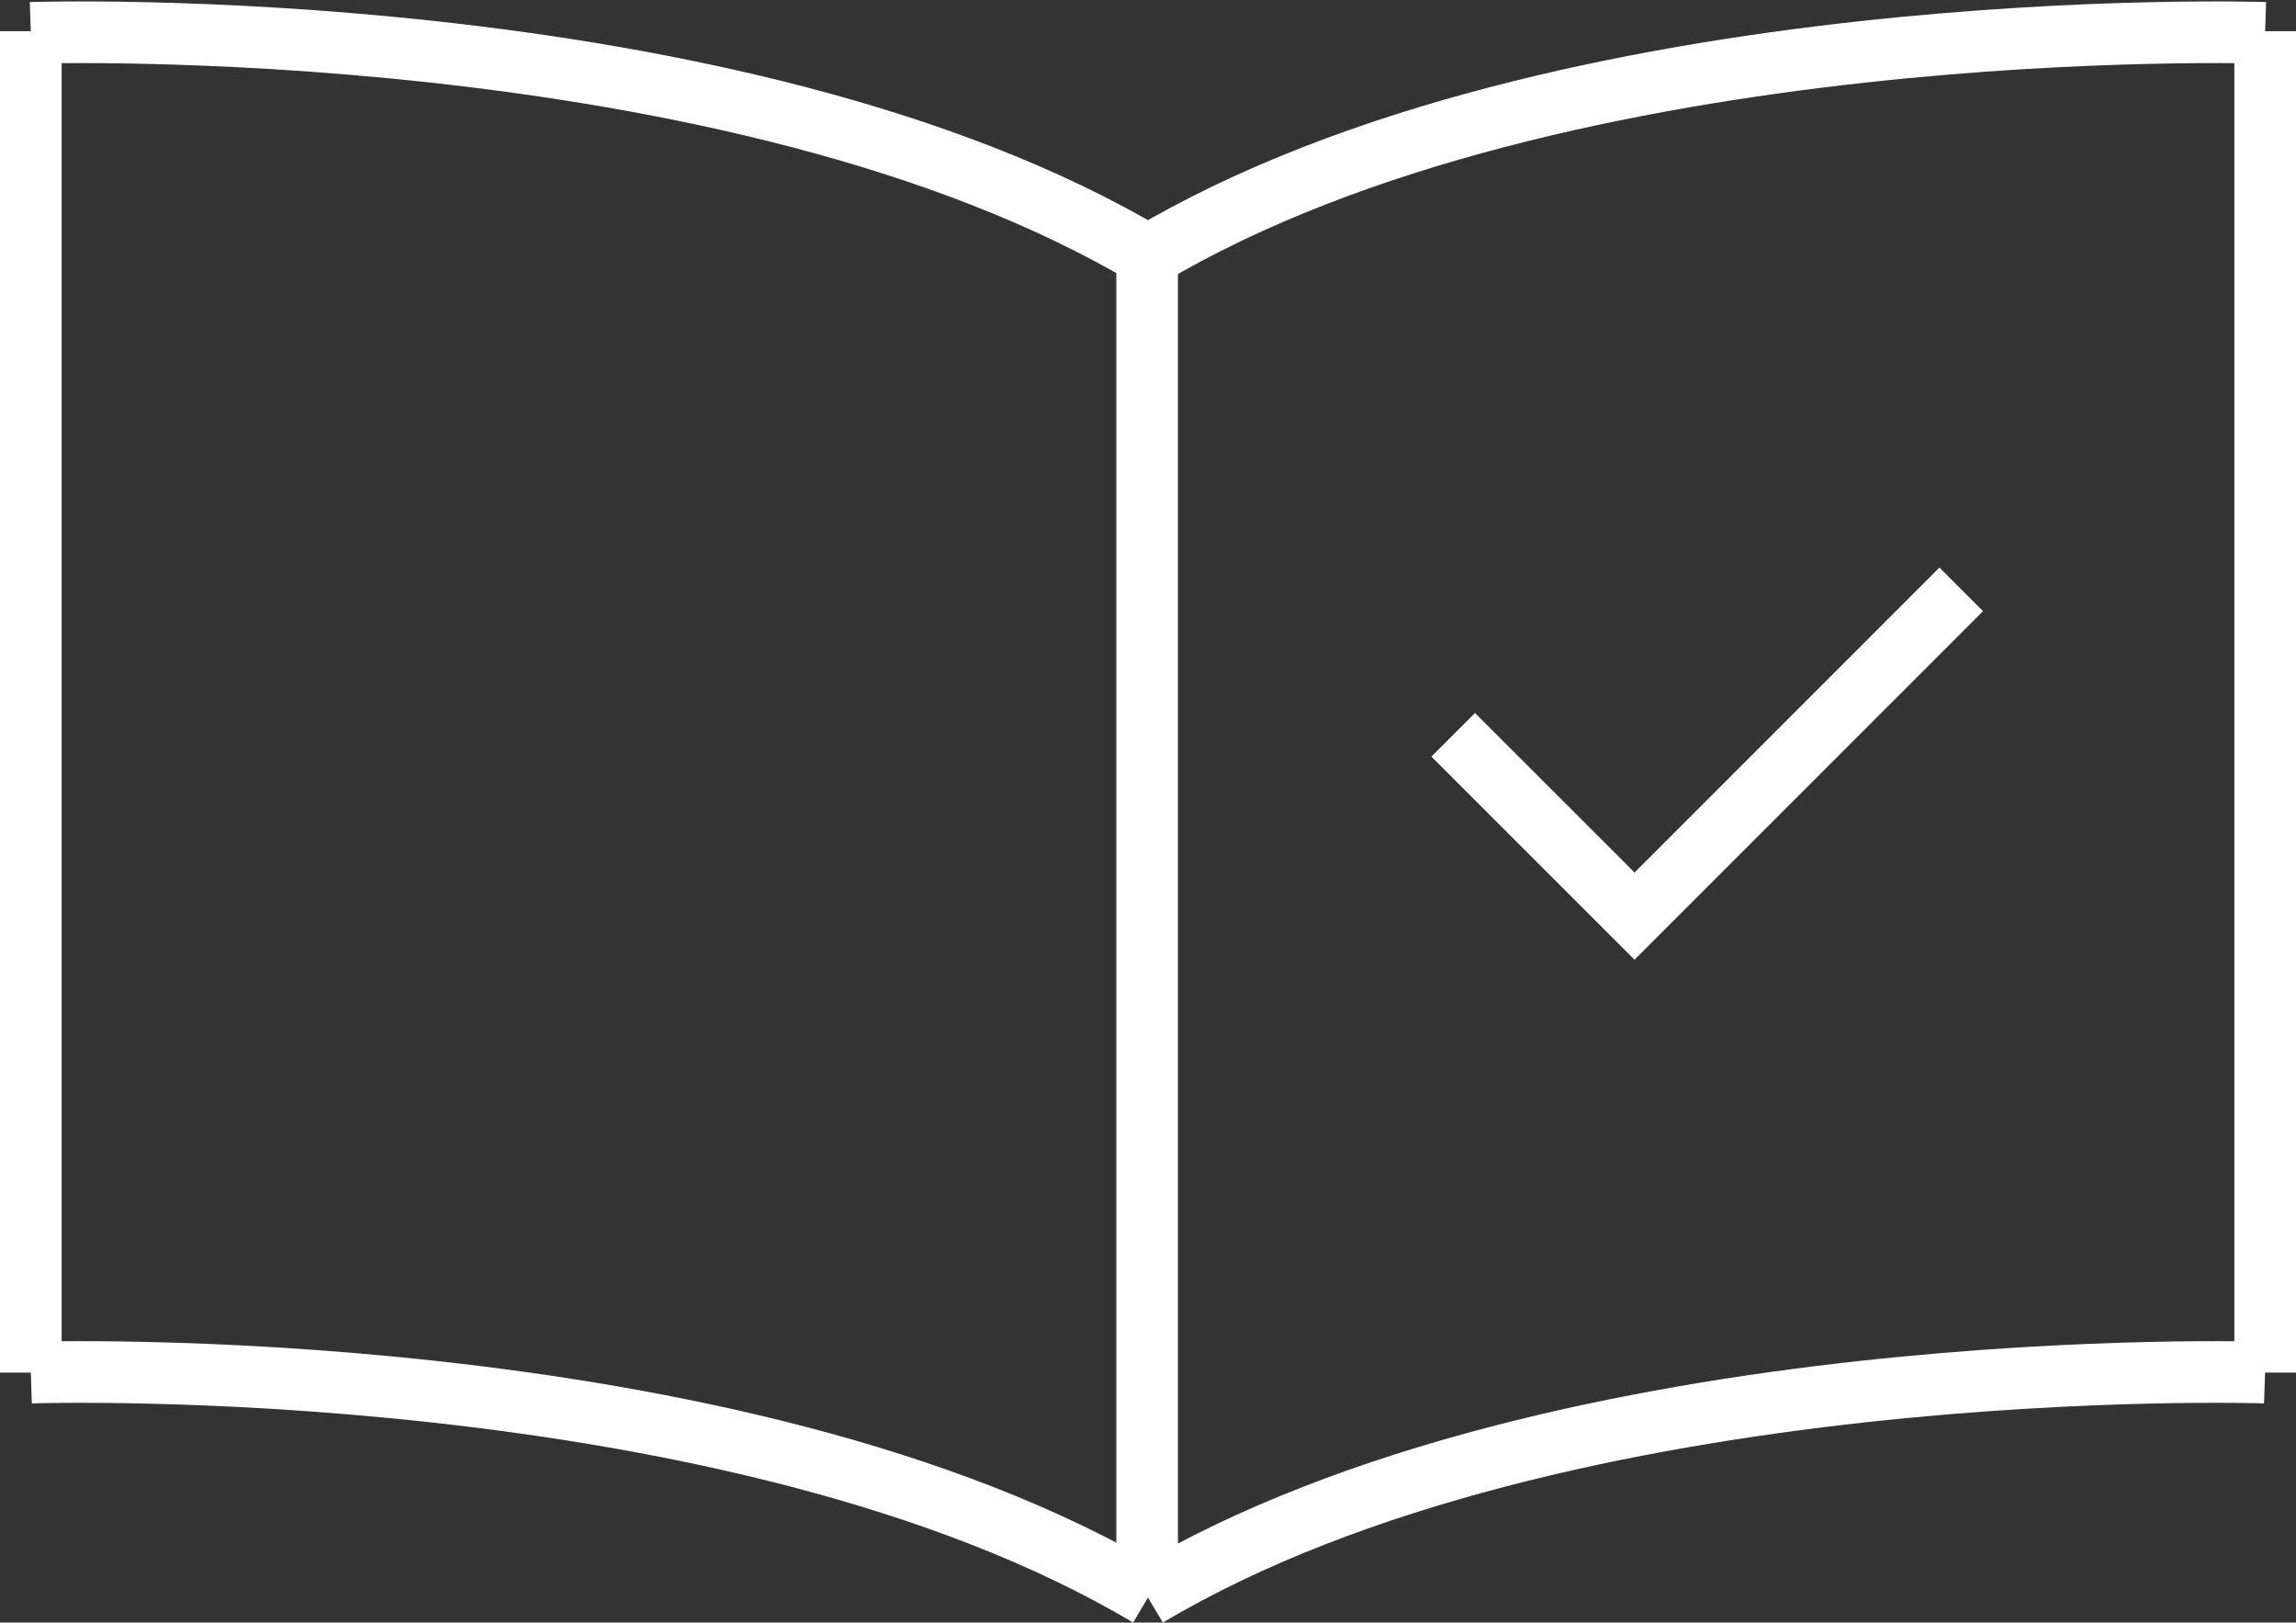
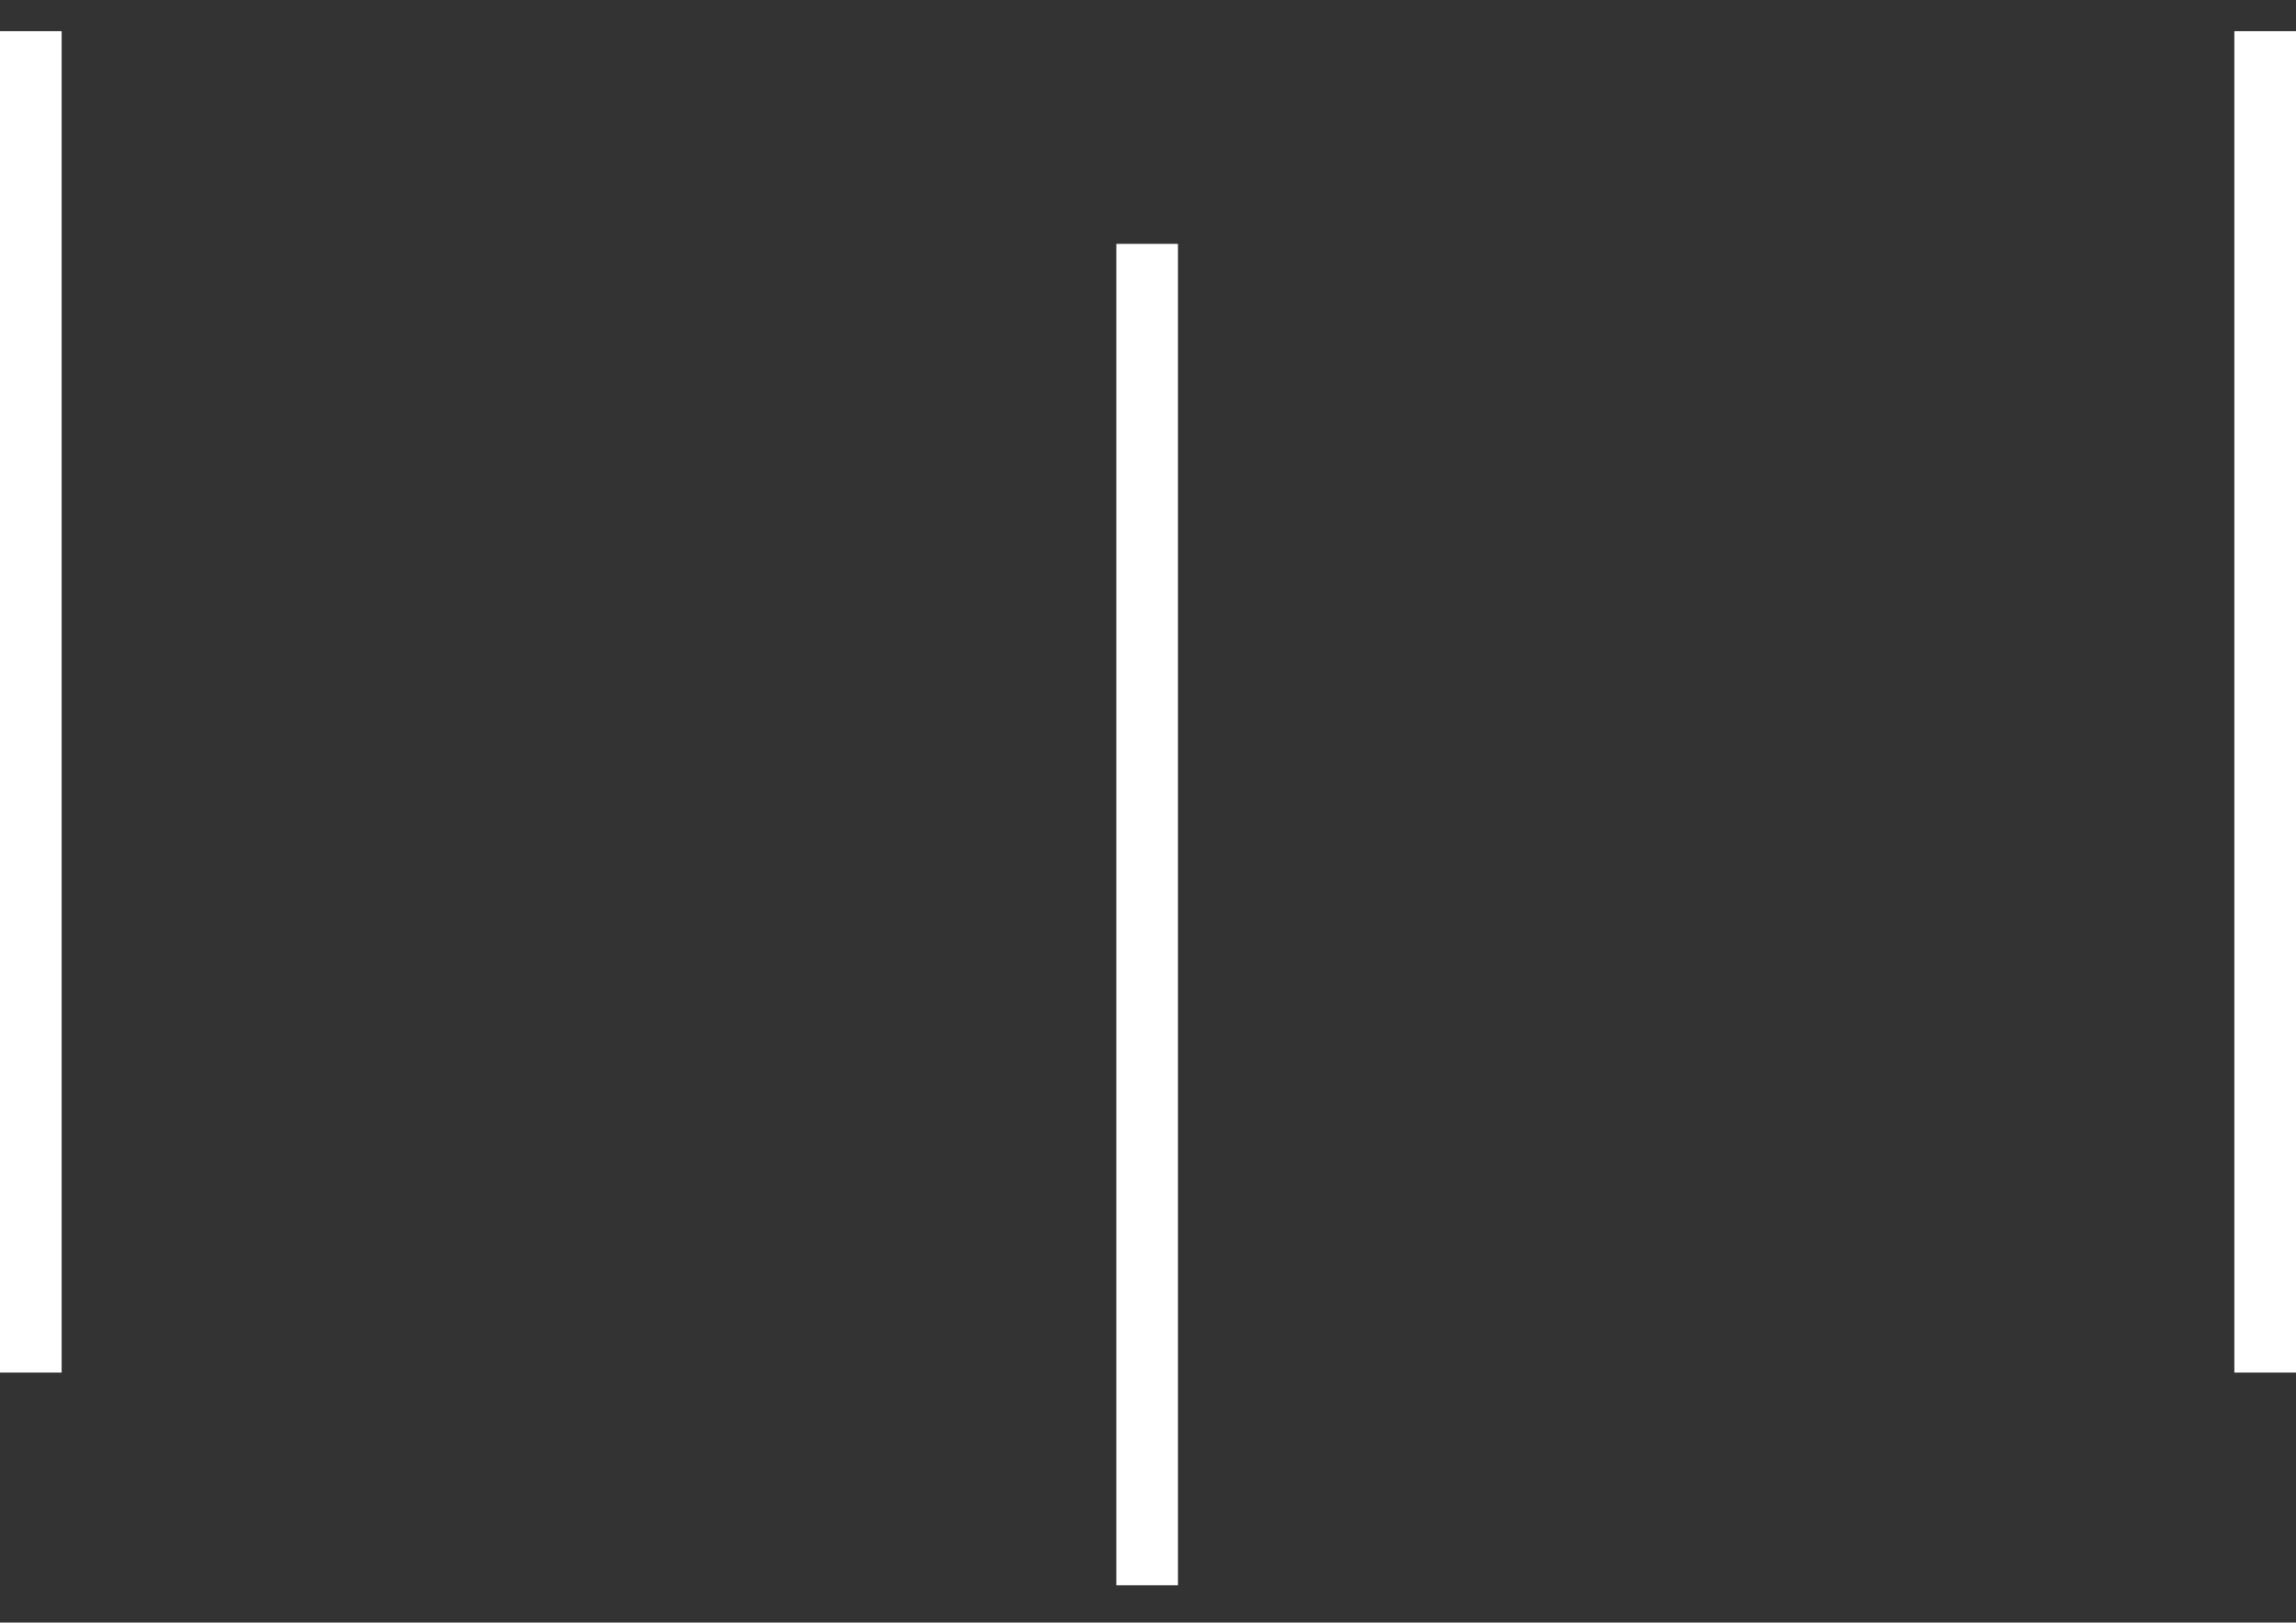
<svg xmlns="http://www.w3.org/2000/svg" width="37.248" height="26.32" viewBox="0 0 37.248 26.32">
  <rect x="0" y="0" width="37.248" height="26.32" fill="#333333" stroke="none" />
  <g id="Gruppe_261" data-name="Gruppe 261" transform="translate(15503.648 -5086.249)">
    <path id="Pfad_398" data-name="Pfad 398" d="M-15503.148,5086.755v21.759" fill="none" stroke="#fff" stroke-width="1" />
    <path id="Pfad_404" data-name="Pfad 404" d="M-15503.148,5086.755v21.759" transform="translate(36.248)" fill="none" stroke="#fff" stroke-width="1" />
    <path id="Pfad_402" data-name="Pfad 402" d="M-15503.148,5086.755v21.759" transform="translate(18.11 3.45)" fill="none" stroke="#fff" stroke-width="1" />
-     <path id="Pfad_401" data-name="Pfad 401" d="M-15503.148,5212.865s11.411-.38,18.138,3.625" transform="translate(0 -104.351)" fill="none" stroke="#fff" stroke-width="1" />
-     <path id="Pfad_406" data-name="Pfad 406" d="M-15485.012,5212.865s-11.41-.38-18.137,3.625" transform="translate(18.11 -104.351)" fill="none" stroke="#fff" stroke-width="1" />
-     <path id="Pfad_399" data-name="Pfad 399" d="M-15503.148,5212.865s11.411-.38,18.138,3.625" transform="translate(0 -126.083)" fill="none" stroke="#fff" stroke-width="1" />
-     <path id="Pfad_405" data-name="Pfad 405" d="M-15485.012,5212.865s-11.41-.38-18.137,3.625" transform="translate(18.11 -126.083)" fill="none" stroke="#fff" stroke-width="1" />
-     <path id="Pfad_403" data-name="Pfad 403" d="M-15381.615,5150.423l2.942,2.941,5.3-5.3" transform="translate(-98.458 -52.255)" fill="none" stroke="#fff" stroke-width="1" />
  </g>
</svg>